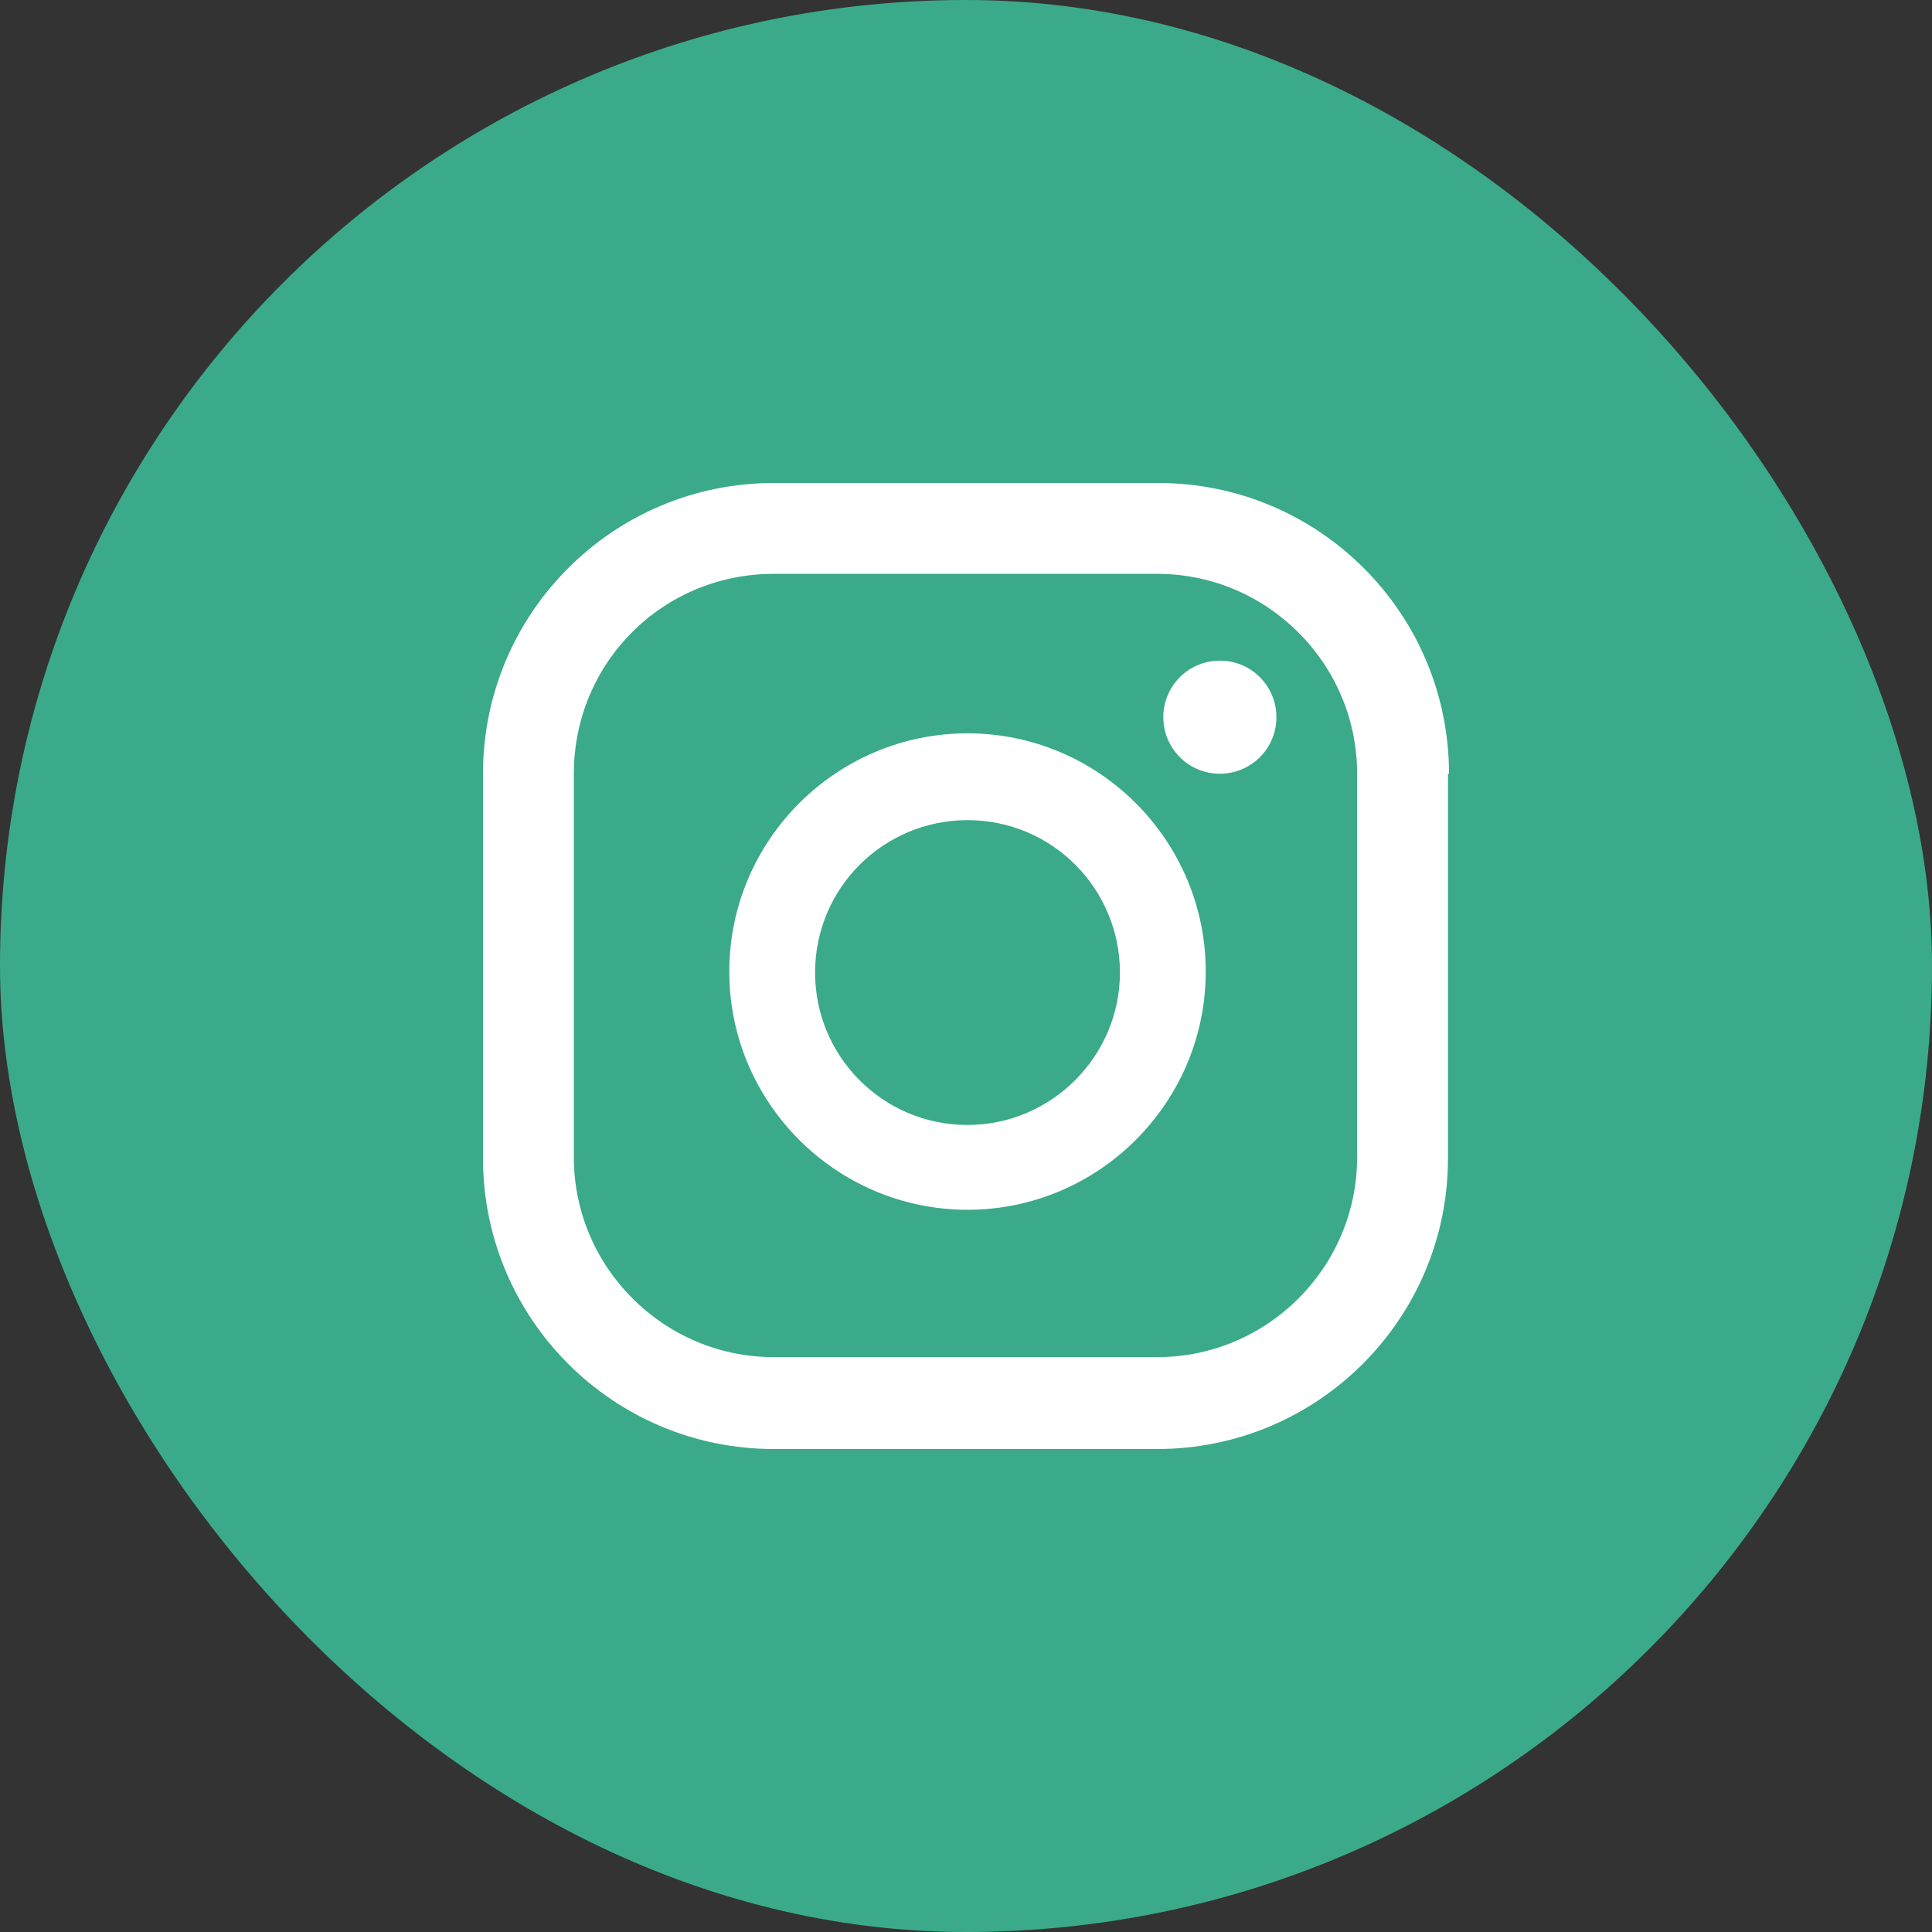
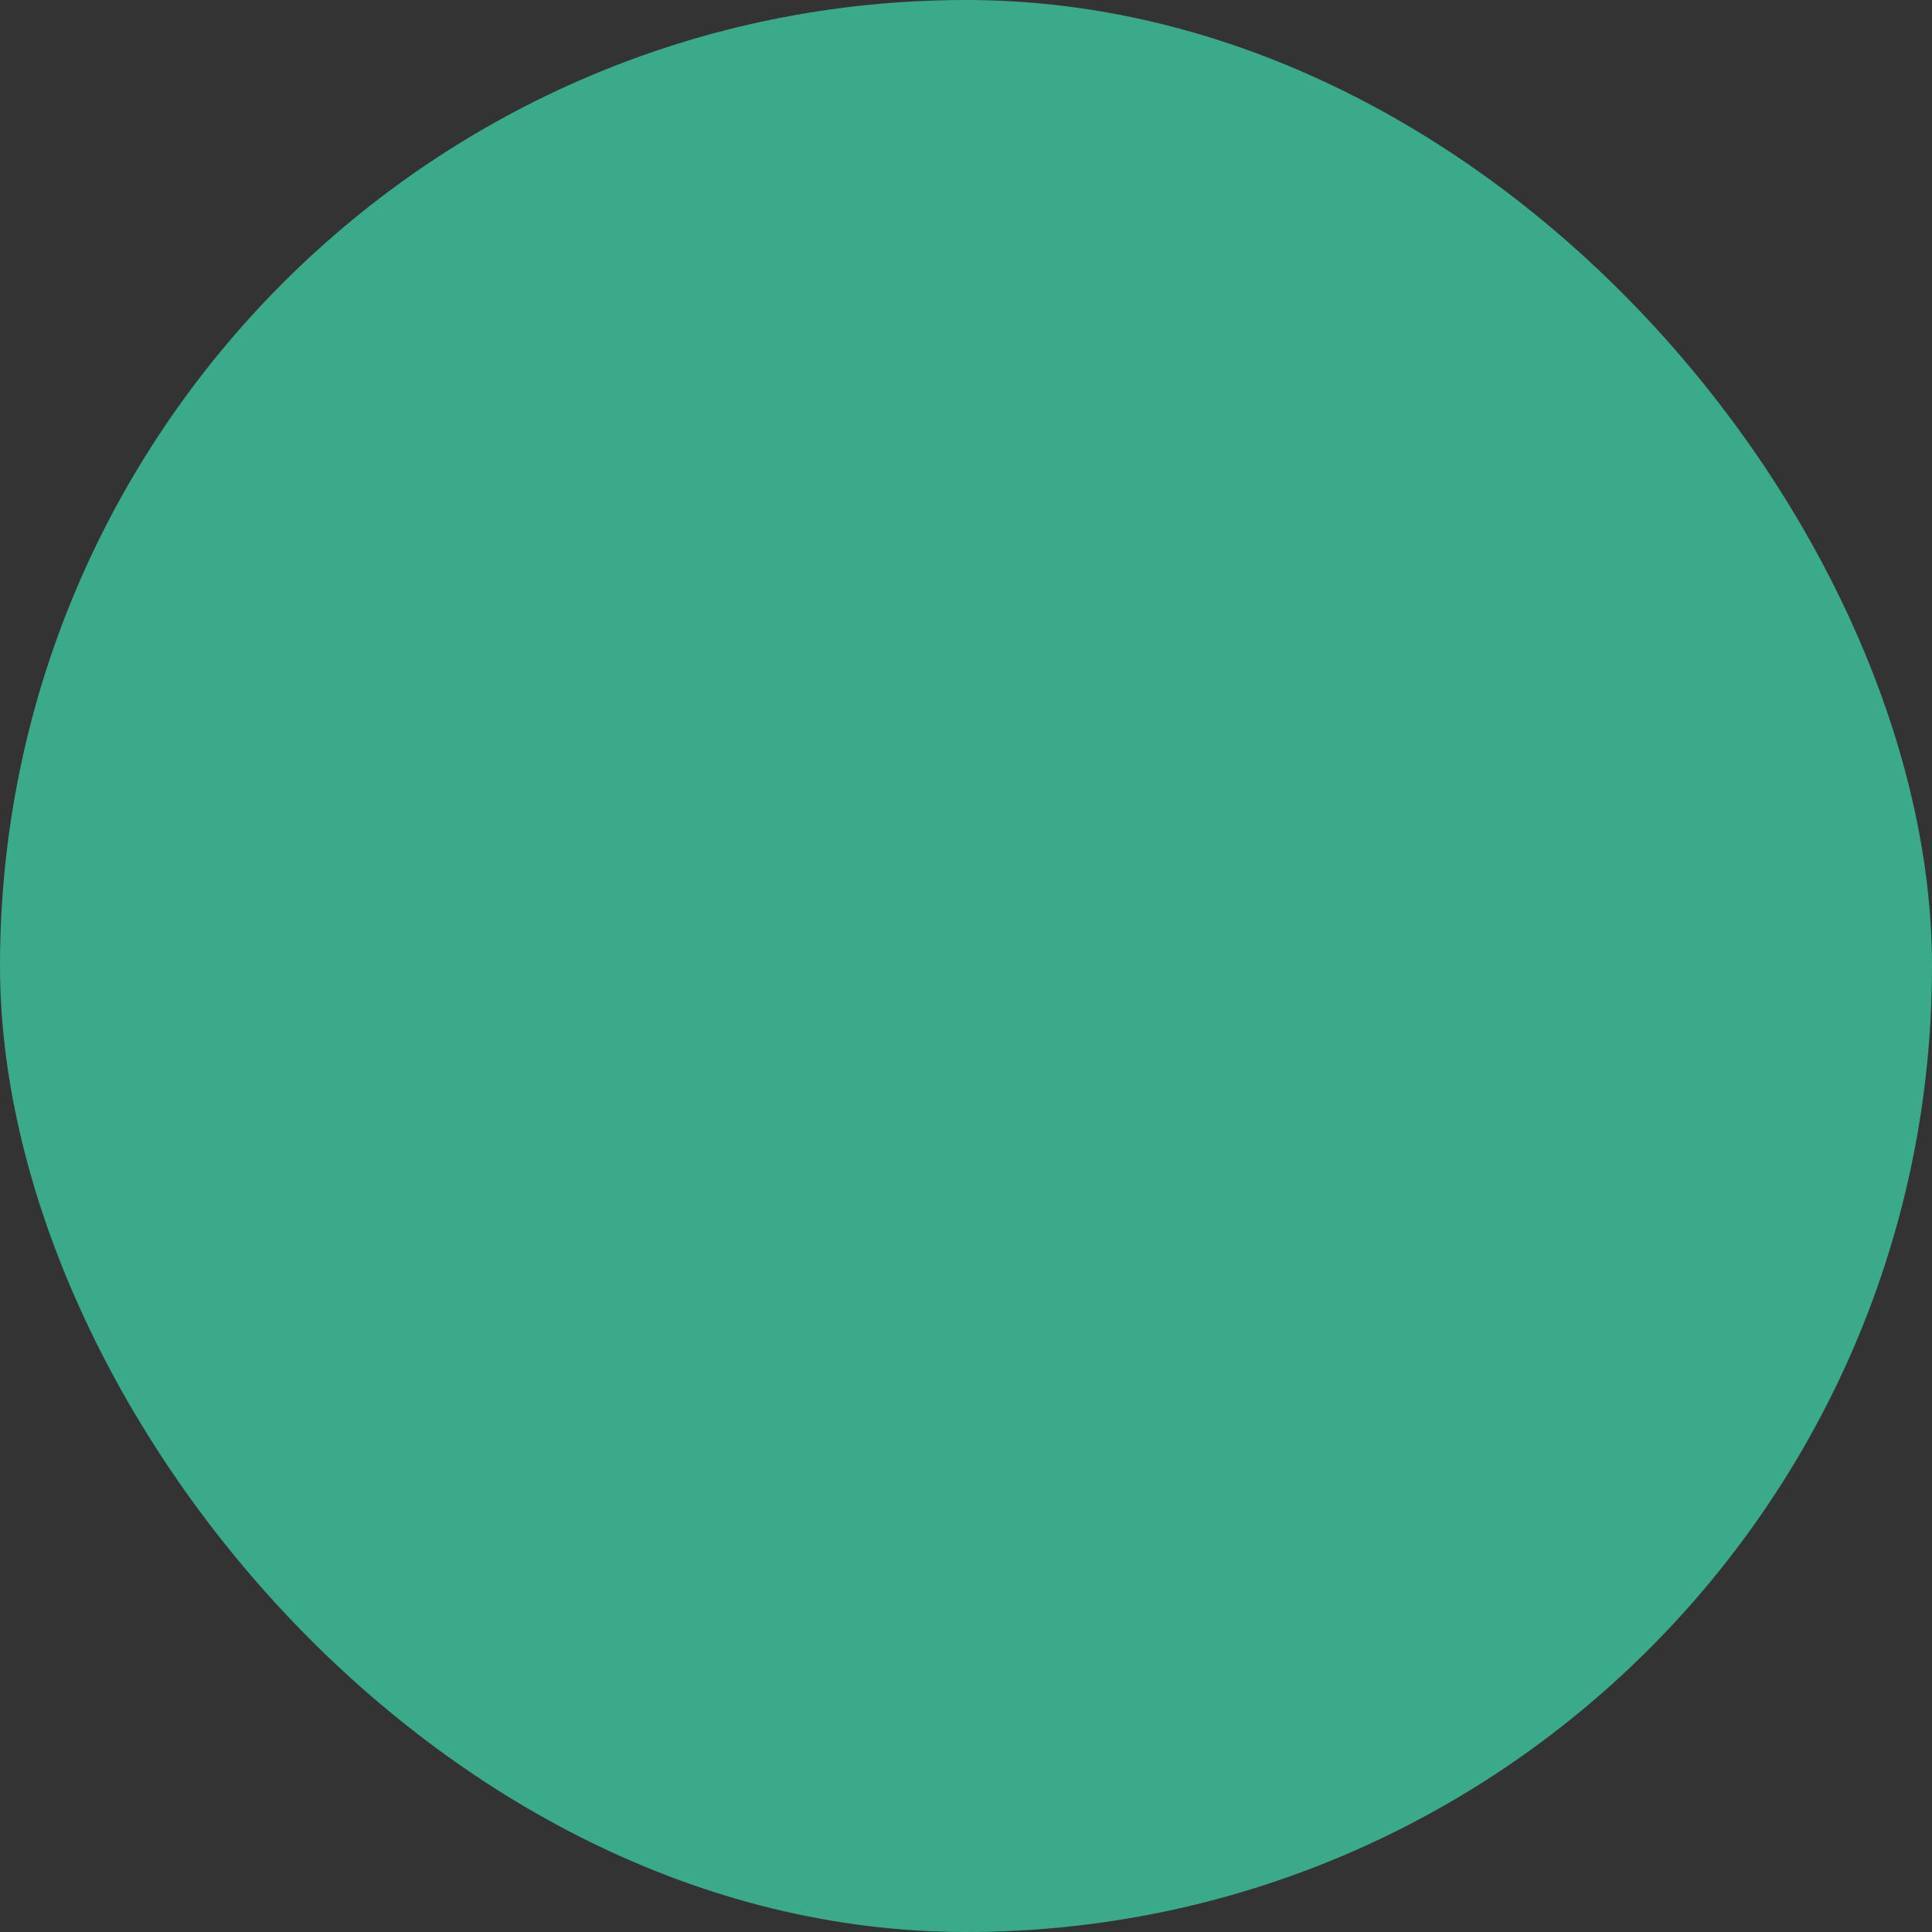
<svg xmlns="http://www.w3.org/2000/svg" width="80" height="80" viewBox="0 0 80 80" fill="none">
  <rect x="0" y="0" width="80" height="80" fill="#333333" stroke="none" />
  <rect width="80" height="80" rx="40" fill="#3BAA8A" />
-   <path d="M50.512 27.356C49.216 27.356 48.171 28.401 48.171 29.697C48.171 30.993 49.216 32.038 50.512 32.038C51.808 32.038 52.853 30.993 52.853 29.697C52.853 28.401 51.808 27.356 50.512 27.356ZM40.063 30.366C34.629 30.366 30.198 34.796 30.198 40.23C30.198 45.663 34.629 50.094 40.063 50.094C45.496 50.094 49.927 45.663 49.927 40.23C49.927 34.796 45.496 30.366 40.063 30.366ZM40.063 46.583C36.552 46.583 33.751 43.741 33.751 40.272C33.751 36.761 36.593 33.96 40.063 33.96C43.574 33.96 46.374 36.803 46.374 40.272C46.374 43.741 43.532 46.583 40.063 46.583ZM60 32.038C60 25.392 54.608 20 47.962 20H32.038C25.392 20 20 25.392 20 32.038V47.962C20 54.608 25.392 60 32.038 60H47.921C54.566 60 59.958 54.608 59.958 47.962V32.038H60ZM56.196 47.921C56.196 52.477 52.477 56.196 47.921 56.196H32.038C27.482 56.196 23.762 52.477 23.762 47.921V32.038C23.762 27.44 27.44 23.762 32.038 23.762H47.921C52.477 23.762 56.196 27.482 56.196 32.038V47.921Z" fill="white" />
</svg>